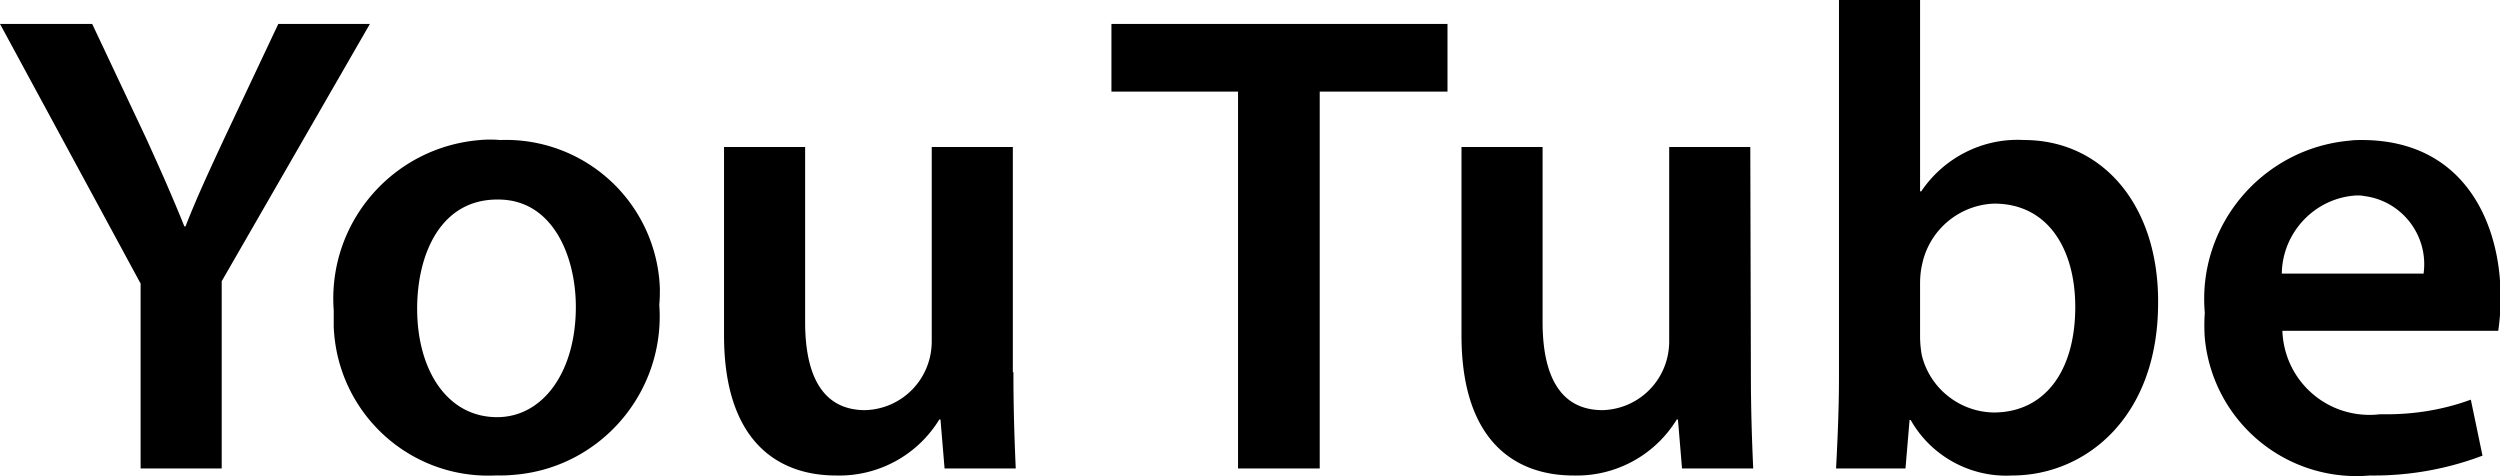
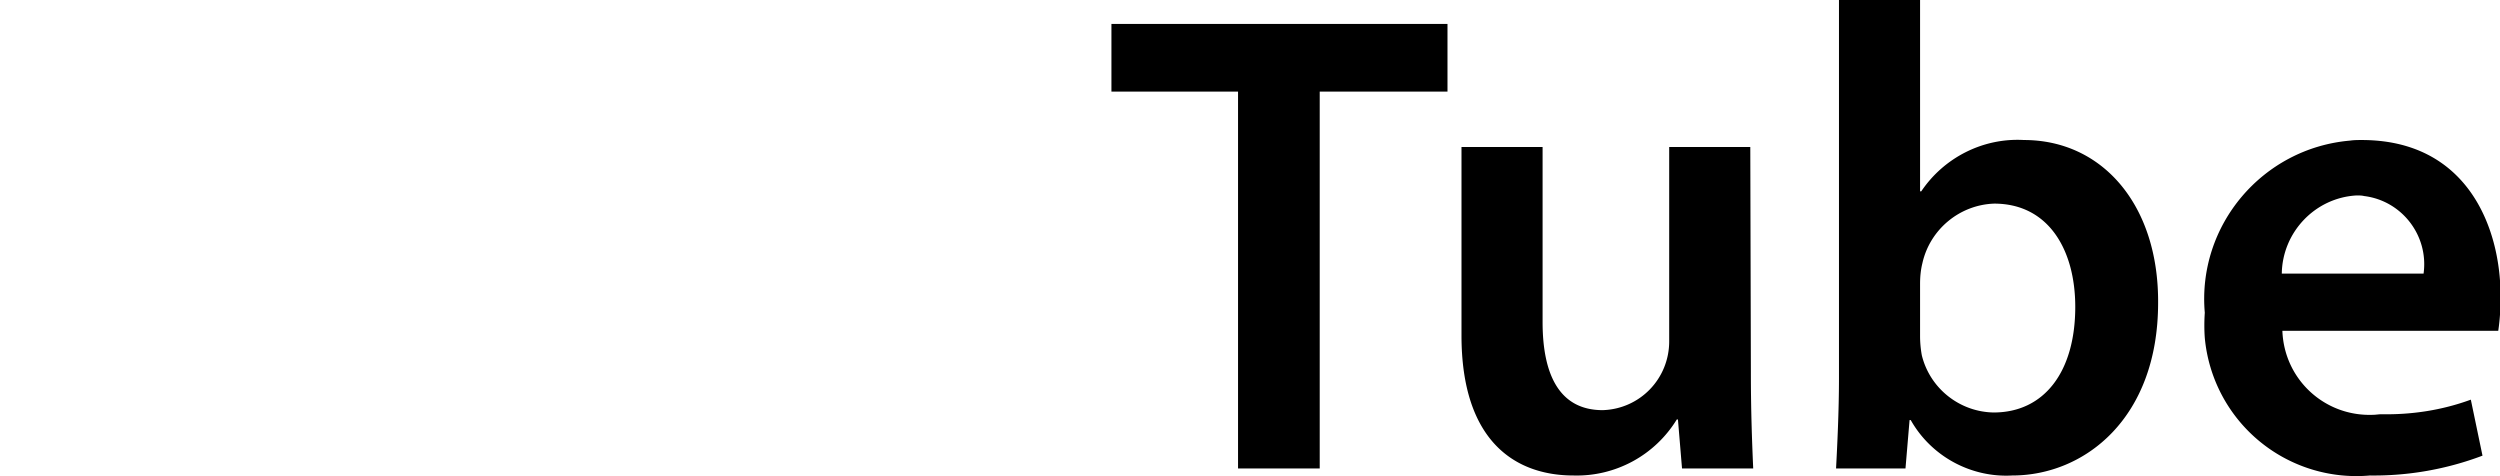
<svg xmlns="http://www.w3.org/2000/svg" xmlns:xlink="http://www.w3.org/1999/xlink" viewBox="0 0 428.5 81.6">
  <defs>
    <path id="a" d="M0 0h428.5v81.6H0z" />
  </defs>
  <clipPath id="b">
    <use xlink:href="#a" overflow="visible" />
  </clipPath>
-   <path clip-path="url(#b)" d="M24.1 80.3V48.6L0 4.1h15.8L25 23.6c2.6 5.7 4.5 10 6.6 15.2h.2c1.9-4.9 4.1-9.6 6.7-15.2l9.2-19.5h15.7L38 48.2v32.1H24.1zM113 52.2c1.1 15-10.1 28.1-25.1 29.2-1 .1-2.1.1-3.1.1-14.7.6-27-10.8-27.6-25.5v-2.8c-1.1-15 10.1-28 25.1-29.2 1.1-.1 2.3-.1 3.4 0a26.4 26.4 0 0127.4 25.4c0 .9 0 1.9-.1 2.8m-41.5.7c0 10.6 5.2 18.6 13.7 18.6 7.9 0 13.5-7.8 13.5-18.9 0-8.6-3.9-18.4-13.3-18.4-9.9-.1-13.9 9.4-13.9 18.7M173.7 63.8c0 6.6.2 12 .4 16.5h-12.2l-.7-8.4h-.2a20.1 20.1 0 01-17.7 9.6c-10.1 0-19.2-6-19.2-24V25.2H138v30c0 9.2 3 15.1 10.3 15.1 6.4-.2 11.4-5.4 11.4-11.8V25.2h13.9v38.6z" />
  <path clip-path="url(#b)" d="M212.2 15.7h-21.7V4.1h57.6v11.6h-21.9v64.6h-14zM300.1 63.8c0 6.6.2 12 .4 16.5h-12.2l-.7-8.4h-.2a20.1 20.1 0 01-17.7 9.6c-10.1 0-19.2-6-19.2-24V25.2h13.9v30c0 9.2 3 15.1 10.3 15.1 6.4-.2 11.4-5.4 11.4-11.8V25.2H300l.1 38.6zM314.7 80.3c.2-3.8.5-9.8.5-15.5V0h13.9v32.8h.2c3.9-5.8 10.6-9.2 17.6-8.8 13.5 0 23.1 11.2 23 27.9 0 19.8-12.6 29.6-25 29.6-7.1.4-13.9-3.3-17.4-9.5h-.2l-.7 8.3h-11.9zm14.4-22.7c0 1.1.1 2.2.3 3.3 1.4 5.7 6.5 9.7 12.3 9.8 8.7 0 14-7 14-18.1 0-9.8-4.6-17.7-13.9-17.7-5.9.2-11 4.4-12.3 10.2-.3 1.2-.4 2.4-.4 3.6v8.9zM391.2 56.7c.3 8.3 7.2 14.7 15.5 14.4.5 0 1-.1 1.5-.1 5.2.1 10.4-.7 15.3-2.5l2 9.6a52.7 52.7 0 01-19.3 3.4 26.1 26.1 0 01-28.3-23.6c-.1-1.4-.1-2.8 0-4.3-1.3-15 9.9-28.2 24.9-29.5.7-.1 1.3-.1 2-.1 17.9 0 23.8 14.7 23.8 26.8 0 2-.1 3.9-.4 5.9h-37zm24.2-9.8c.9-6.5-3.7-12.5-10.2-13.3-.4-.1-.8-.1-1.3-.1-7.1.4-12.7 6.3-12.8 13.4h24.3z" />
</svg>